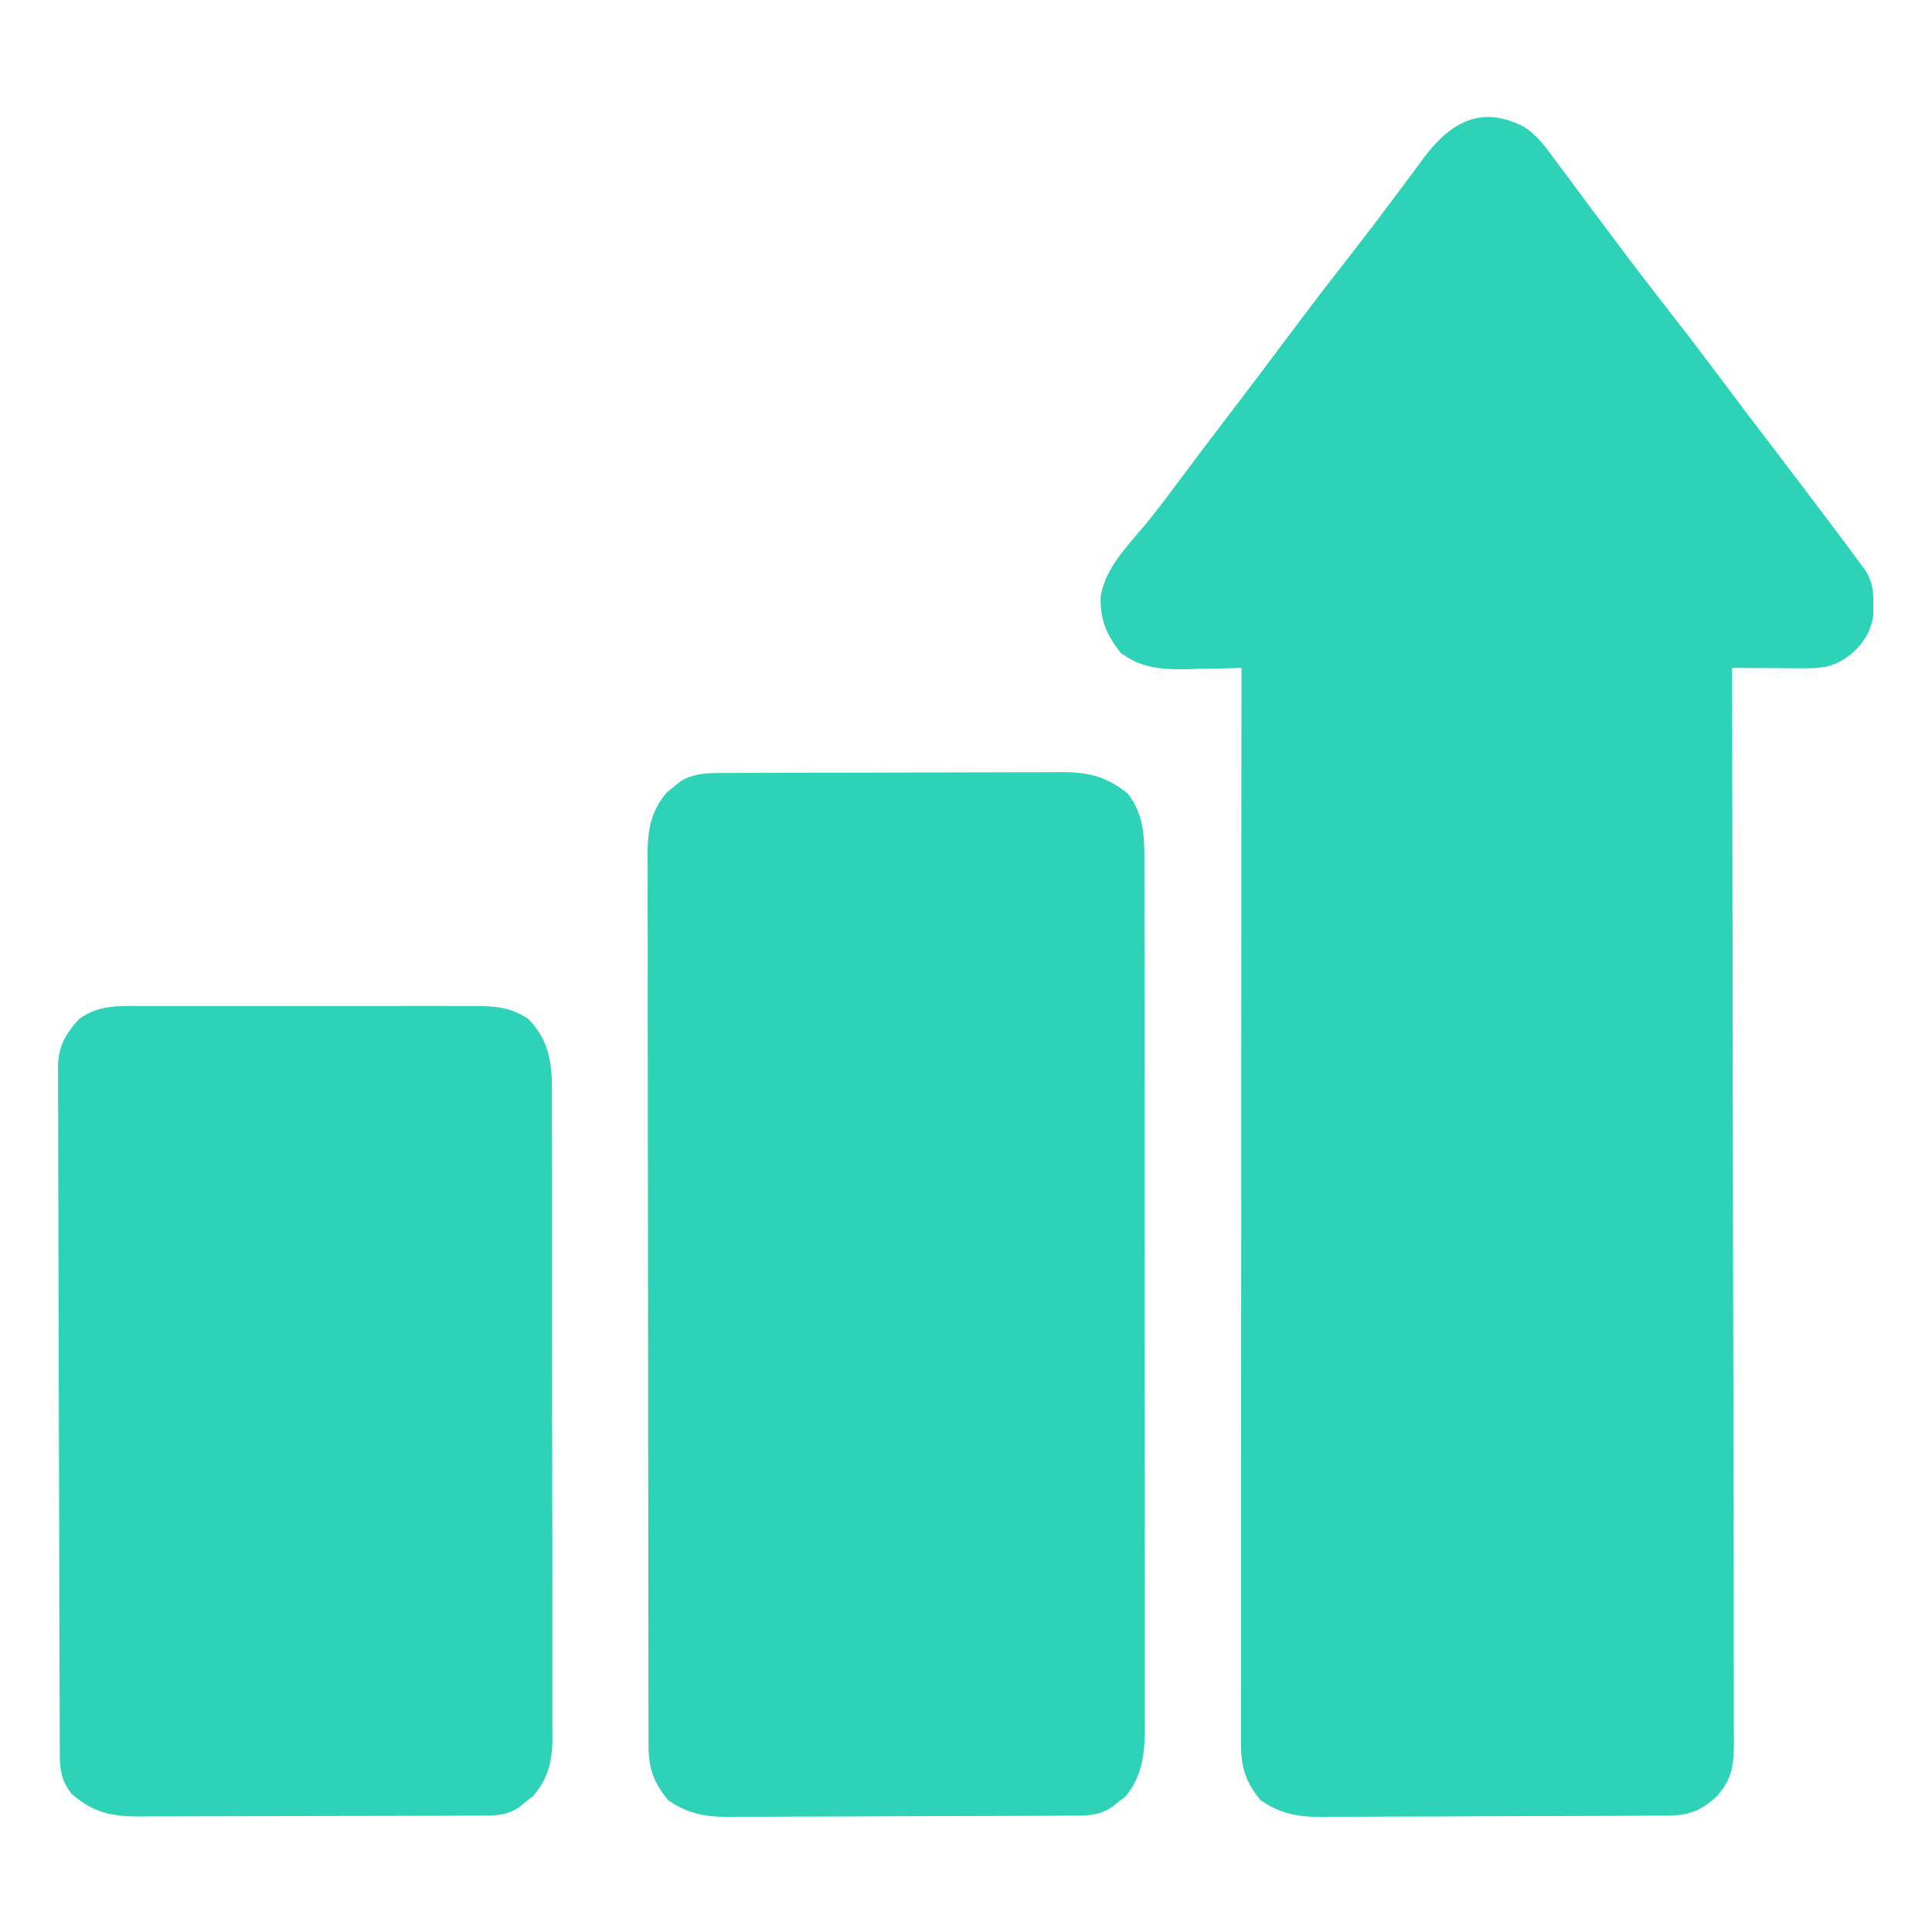
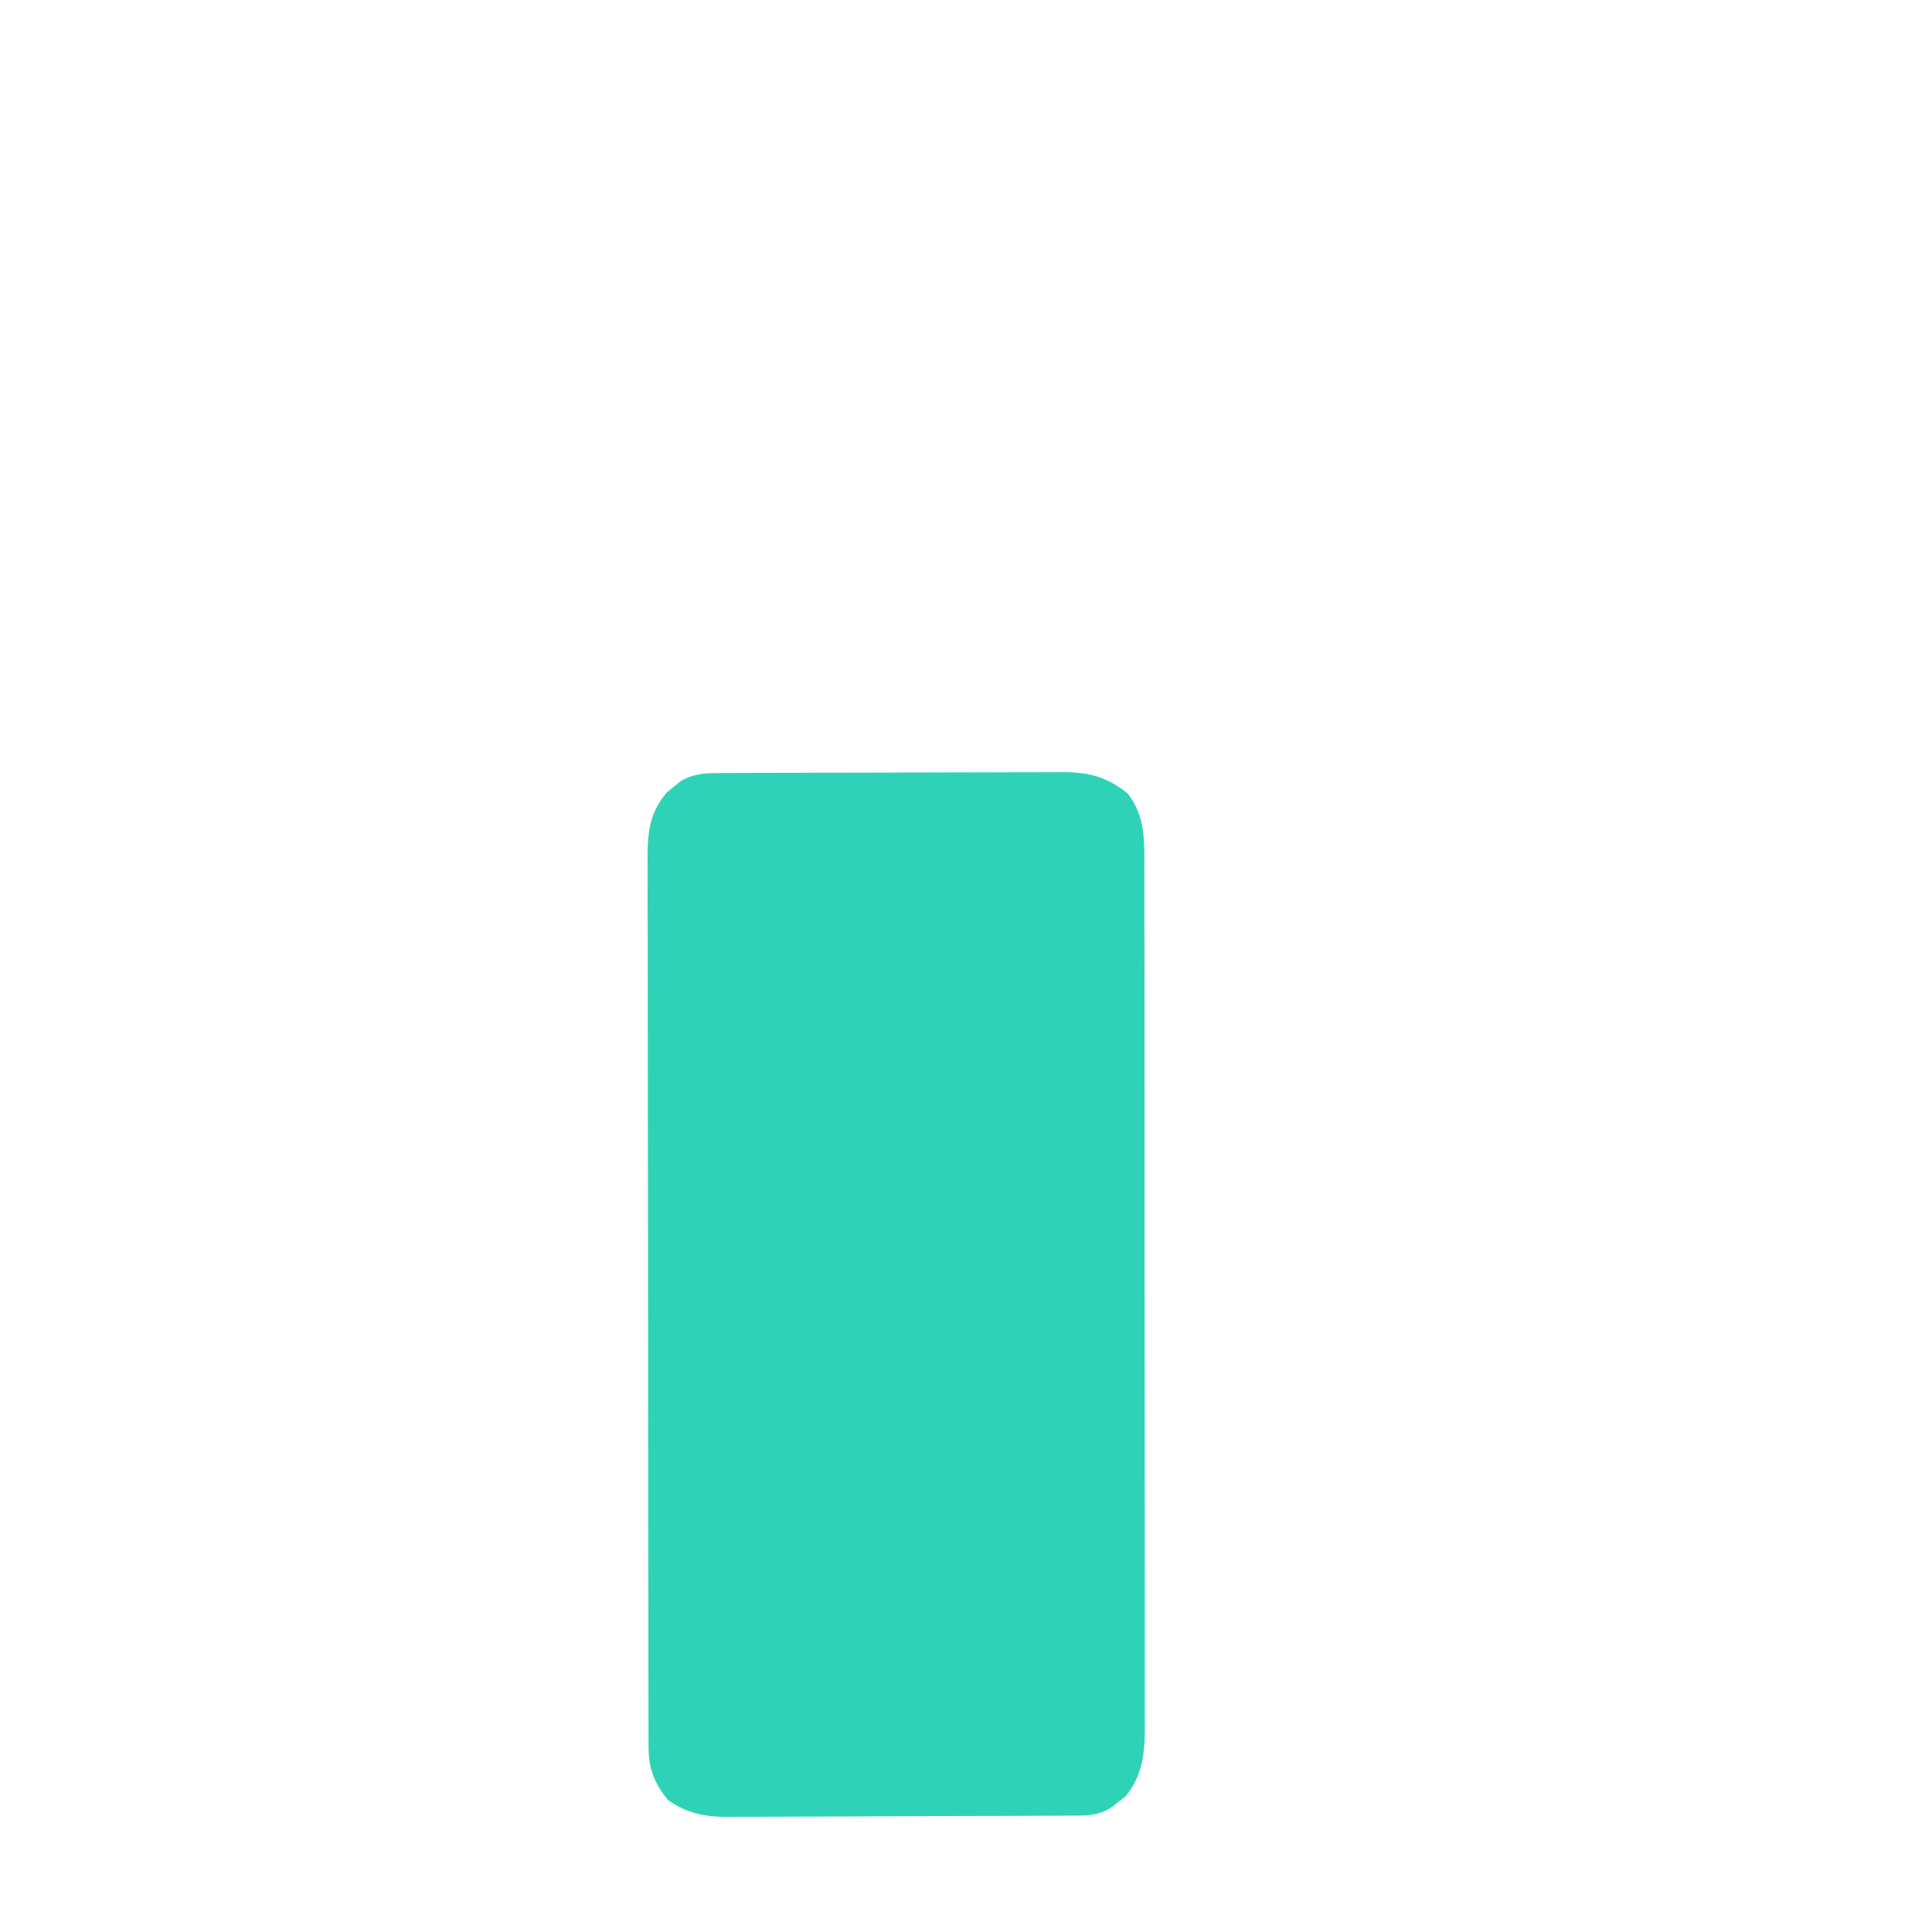
<svg xmlns="http://www.w3.org/2000/svg" width="48" height="48" viewBox="0 0 48 48" fill="none">
-   <path d="M37.869 3.153C38.215 3.382 38.436 3.698 38.678 4.031C38.761 4.142 38.761 4.142 38.846 4.255C39.024 4.492 39.199 4.73 39.375 4.969C39.55 5.203 39.726 5.437 39.902 5.671C40.02 5.829 40.138 5.986 40.255 6.143C40.649 6.67 41.05 7.192 41.455 7.711C41.904 8.284 42.345 8.862 42.781 9.446C43.167 9.964 43.559 10.478 43.951 10.992C44.467 11.668 44.981 12.346 45.492 13.025C45.55 13.102 45.608 13.179 45.668 13.259C45.822 13.463 45.974 13.669 46.125 13.875C46.199 13.973 46.273 14.072 46.349 14.174C46.522 14.476 46.548 14.66 46.541 15.006C46.541 15.147 46.541 15.147 46.541 15.29C46.477 15.719 46.276 16.017 45.943 16.289C45.536 16.588 45.25 16.605 44.752 16.603C44.652 16.602 44.552 16.602 44.448 16.602C44.344 16.601 44.24 16.6 44.133 16.599C43.974 16.599 43.974 16.599 43.813 16.598C43.552 16.597 43.292 16.596 43.031 16.594C43.031 16.68 43.031 16.68 43.032 16.769C43.04 20.2 43.047 23.632 43.05 27.063C43.051 27.475 43.051 27.887 43.052 28.299C43.052 28.381 43.052 28.463 43.052 28.547C43.054 29.875 43.057 31.203 43.06 32.532C43.064 33.894 43.066 35.257 43.066 36.62C43.067 37.46 43.069 38.301 43.072 39.142C43.074 39.719 43.074 40.295 43.074 40.872C43.074 41.205 43.074 41.537 43.076 41.87C43.078 42.231 43.077 42.591 43.076 42.952C43.077 43.057 43.078 43.162 43.08 43.271C43.075 43.847 43.043 44.188 42.656 44.625C42.248 45.002 41.948 45.104 41.402 45.108C41.28 45.108 41.28 45.108 41.155 45.109C41.022 45.11 41.022 45.11 40.887 45.11C40.793 45.111 40.699 45.111 40.602 45.112C40.291 45.114 39.98 45.115 39.669 45.116C39.51 45.117 39.51 45.117 39.347 45.117C38.785 45.119 38.222 45.12 37.66 45.121C37.079 45.122 36.499 45.126 35.918 45.129C35.471 45.132 35.025 45.133 34.578 45.133C34.364 45.133 34.15 45.134 33.936 45.136C33.636 45.139 33.337 45.138 33.037 45.138C32.905 45.139 32.905 45.139 32.77 45.141C32.212 45.137 31.774 45.046 31.312 44.719C30.936 44.255 30.832 43.895 30.832 43.31C30.832 43.215 30.832 43.12 30.832 43.021C30.832 42.916 30.832 42.812 30.832 42.704C30.832 42.593 30.832 42.481 30.832 42.367C30.832 42.057 30.832 41.748 30.833 41.439C30.833 41.106 30.833 40.773 30.833 40.439C30.833 39.862 30.833 39.284 30.834 38.706C30.835 37.871 30.835 37.036 30.835 36.201C30.835 34.847 30.836 33.492 30.837 32.137C30.837 30.821 30.838 29.505 30.839 28.189C30.839 28.108 30.839 28.027 30.839 27.943C30.839 27.536 30.839 27.129 30.839 26.722C30.84 23.346 30.842 19.97 30.844 16.594C30.779 16.596 30.715 16.598 30.649 16.6C30.355 16.608 30.06 16.612 29.766 16.617C29.665 16.62 29.564 16.623 29.459 16.627C28.845 16.634 28.347 16.597 27.844 16.219C27.493 15.778 27.332 15.403 27.344 14.834C27.449 14.128 28.005 13.568 28.447 13.042C28.713 12.723 28.961 12.392 29.209 12.059C29.65 11.466 30.096 10.876 30.545 10.289C31.043 9.637 31.537 8.983 32.027 8.326C32.529 7.655 33.039 6.99 33.556 6.33C33.919 5.865 34.276 5.395 34.629 4.922C34.721 4.799 34.813 4.677 34.905 4.554C35.06 4.347 35.214 4.139 35.366 3.93C36.038 3.036 36.795 2.596 37.869 3.153Z" fill="#2ED3B7" />
  <path d="M17.845 19.206C17.926 19.205 18.006 19.204 18.09 19.204C18.178 19.204 18.266 19.204 18.356 19.203C18.449 19.203 18.543 19.203 18.639 19.202C18.947 19.201 19.255 19.2 19.564 19.2C19.778 19.199 19.992 19.198 20.207 19.198C20.656 19.197 21.106 19.197 21.555 19.196C22.131 19.196 22.707 19.193 23.282 19.191C23.725 19.189 24.168 19.189 24.611 19.188C24.823 19.188 25.035 19.187 25.248 19.186C25.545 19.184 25.842 19.185 26.139 19.185C26.226 19.184 26.314 19.183 26.404 19.183C27.054 19.187 27.494 19.295 28.014 19.711C28.456 20.267 28.434 20.893 28.431 21.574C28.431 21.669 28.431 21.763 28.432 21.86C28.433 22.175 28.433 22.49 28.432 22.805C28.433 23.031 28.433 23.257 28.434 23.483C28.435 24.033 28.435 24.583 28.435 25.133C28.434 25.58 28.435 26.027 28.435 26.474C28.435 26.538 28.435 26.601 28.435 26.667C28.435 26.796 28.436 26.926 28.436 27.055C28.437 28.268 28.436 29.481 28.436 30.694C28.435 31.803 28.436 32.912 28.438 34.02C28.44 35.16 28.441 36.299 28.441 37.439C28.44 38.078 28.441 38.718 28.442 39.357C28.443 39.958 28.443 40.559 28.442 41.161C28.441 41.381 28.442 41.602 28.442 41.822C28.443 42.124 28.443 42.425 28.442 42.726C28.442 42.813 28.443 42.9 28.444 42.99C28.439 43.595 28.366 44.149 27.964 44.63C27.909 44.673 27.854 44.716 27.797 44.76C27.742 44.804 27.687 44.848 27.63 44.894C27.351 45.077 27.109 45.106 26.785 45.108C26.662 45.108 26.662 45.108 26.536 45.109C26.446 45.11 26.357 45.11 26.264 45.11C26.169 45.111 26.074 45.111 25.977 45.112C25.662 45.114 25.348 45.115 25.033 45.116C24.926 45.116 24.818 45.117 24.708 45.117C24.139 45.119 23.57 45.12 23.002 45.121C22.415 45.122 21.828 45.126 21.241 45.129C20.79 45.132 20.338 45.133 19.887 45.133C19.67 45.133 19.454 45.134 19.238 45.136C18.934 45.139 18.631 45.138 18.328 45.138C18.195 45.139 18.195 45.139 18.059 45.141C17.498 45.137 17.057 45.048 16.594 44.719C16.238 44.281 16.114 43.928 16.113 43.374C16.112 43.292 16.112 43.211 16.112 43.127C16.112 43.038 16.112 42.949 16.112 42.858C16.112 42.763 16.111 42.668 16.111 42.571C16.11 42.252 16.11 41.933 16.11 41.615C16.11 41.387 16.109 41.159 16.109 40.931C16.107 40.31 16.107 39.69 16.106 39.07C16.106 38.683 16.106 38.295 16.105 37.908C16.104 36.835 16.103 35.763 16.103 34.69C16.103 34.621 16.103 34.553 16.103 34.482C16.103 34.413 16.103 34.344 16.103 34.274C16.103 34.134 16.103 33.995 16.103 33.855C16.103 33.752 16.103 33.752 16.102 33.646C16.102 32.525 16.101 31.405 16.098 30.285C16.096 29.134 16.095 27.983 16.095 26.833C16.095 26.187 16.094 25.541 16.093 24.895C16.091 24.287 16.091 23.68 16.092 23.072C16.092 22.849 16.091 22.626 16.09 22.403C16.089 22.099 16.09 21.795 16.091 21.49C16.09 21.402 16.089 21.314 16.088 21.223C16.093 20.63 16.165 20.157 16.564 19.691C16.619 19.647 16.673 19.604 16.729 19.558C16.81 19.491 16.81 19.491 16.892 19.422C17.194 19.229 17.493 19.207 17.845 19.206Z" fill="#2ED3B7" />
-   <path d="M3.507 24.995C3.604 24.995 3.701 24.994 3.801 24.994C4.121 24.993 4.441 24.993 4.761 24.994C4.983 24.994 5.206 24.994 5.429 24.994C5.895 24.993 6.362 24.994 6.829 24.995C7.426 24.997 8.024 24.996 8.622 24.994C9.081 24.993 9.541 24.993 10.001 24.994C10.222 24.994 10.442 24.994 10.662 24.993C10.97 24.993 11.278 24.994 11.587 24.995C11.723 24.994 11.723 24.994 11.862 24.994C12.354 24.998 12.7 25.037 13.125 25.313C13.626 25.828 13.716 26.372 13.712 27.069C13.712 27.141 13.713 27.212 13.713 27.285C13.714 27.523 13.713 27.761 13.713 27.998C13.714 28.169 13.714 28.34 13.715 28.511C13.716 28.974 13.716 29.438 13.716 29.901C13.716 30.288 13.716 30.675 13.716 31.062C13.717 31.975 13.718 32.888 13.717 33.801C13.716 34.742 13.718 35.684 13.72 36.625C13.721 37.434 13.722 38.243 13.722 39.052C13.721 39.535 13.722 40.017 13.723 40.5C13.724 40.954 13.724 41.408 13.723 41.862C13.722 42.029 13.723 42.195 13.723 42.362C13.724 42.589 13.724 42.817 13.723 43.045C13.723 43.11 13.724 43.176 13.725 43.243C13.719 43.773 13.6 44.217 13.245 44.622C13.162 44.687 13.162 44.687 13.078 44.754C12.995 44.822 12.995 44.822 12.911 44.891C12.635 45.079 12.393 45.106 12.069 45.107C11.988 45.108 11.906 45.108 11.822 45.109C11.688 45.109 11.688 45.109 11.552 45.109C11.458 45.11 11.364 45.11 11.267 45.111C10.955 45.112 10.643 45.113 10.332 45.113C10.115 45.114 9.898 45.114 9.682 45.115C9.227 45.116 8.772 45.116 8.318 45.117C7.736 45.117 7.154 45.12 6.572 45.122C6.124 45.124 5.676 45.124 5.229 45.125C5.014 45.125 4.8 45.126 4.585 45.127C4.285 45.128 3.984 45.128 3.684 45.128C3.595 45.129 3.507 45.129 3.416 45.13C2.754 45.126 2.306 45.025 1.793 44.579C1.463 44.19 1.486 43.832 1.485 43.347C1.485 43.236 1.485 43.236 1.484 43.123C1.483 42.876 1.482 42.628 1.482 42.38C1.481 42.203 1.48 42.026 1.48 41.849C1.477 41.266 1.476 40.683 1.474 40.101C1.474 39.9 1.473 39.7 1.473 39.499C1.471 38.665 1.469 37.831 1.468 36.996C1.466 35.801 1.463 34.605 1.458 33.409C1.454 32.569 1.452 31.728 1.452 30.887C1.452 30.385 1.451 29.883 1.447 29.381C1.445 28.908 1.444 28.436 1.445 27.963C1.445 27.79 1.444 27.617 1.443 27.444C1.441 27.207 1.441 26.97 1.443 26.733C1.442 26.665 1.44 26.597 1.439 26.526C1.447 26.003 1.622 25.686 1.969 25.313C2.452 24.966 2.935 24.992 3.507 24.995Z" fill="#2ED3B7" />
</svg>